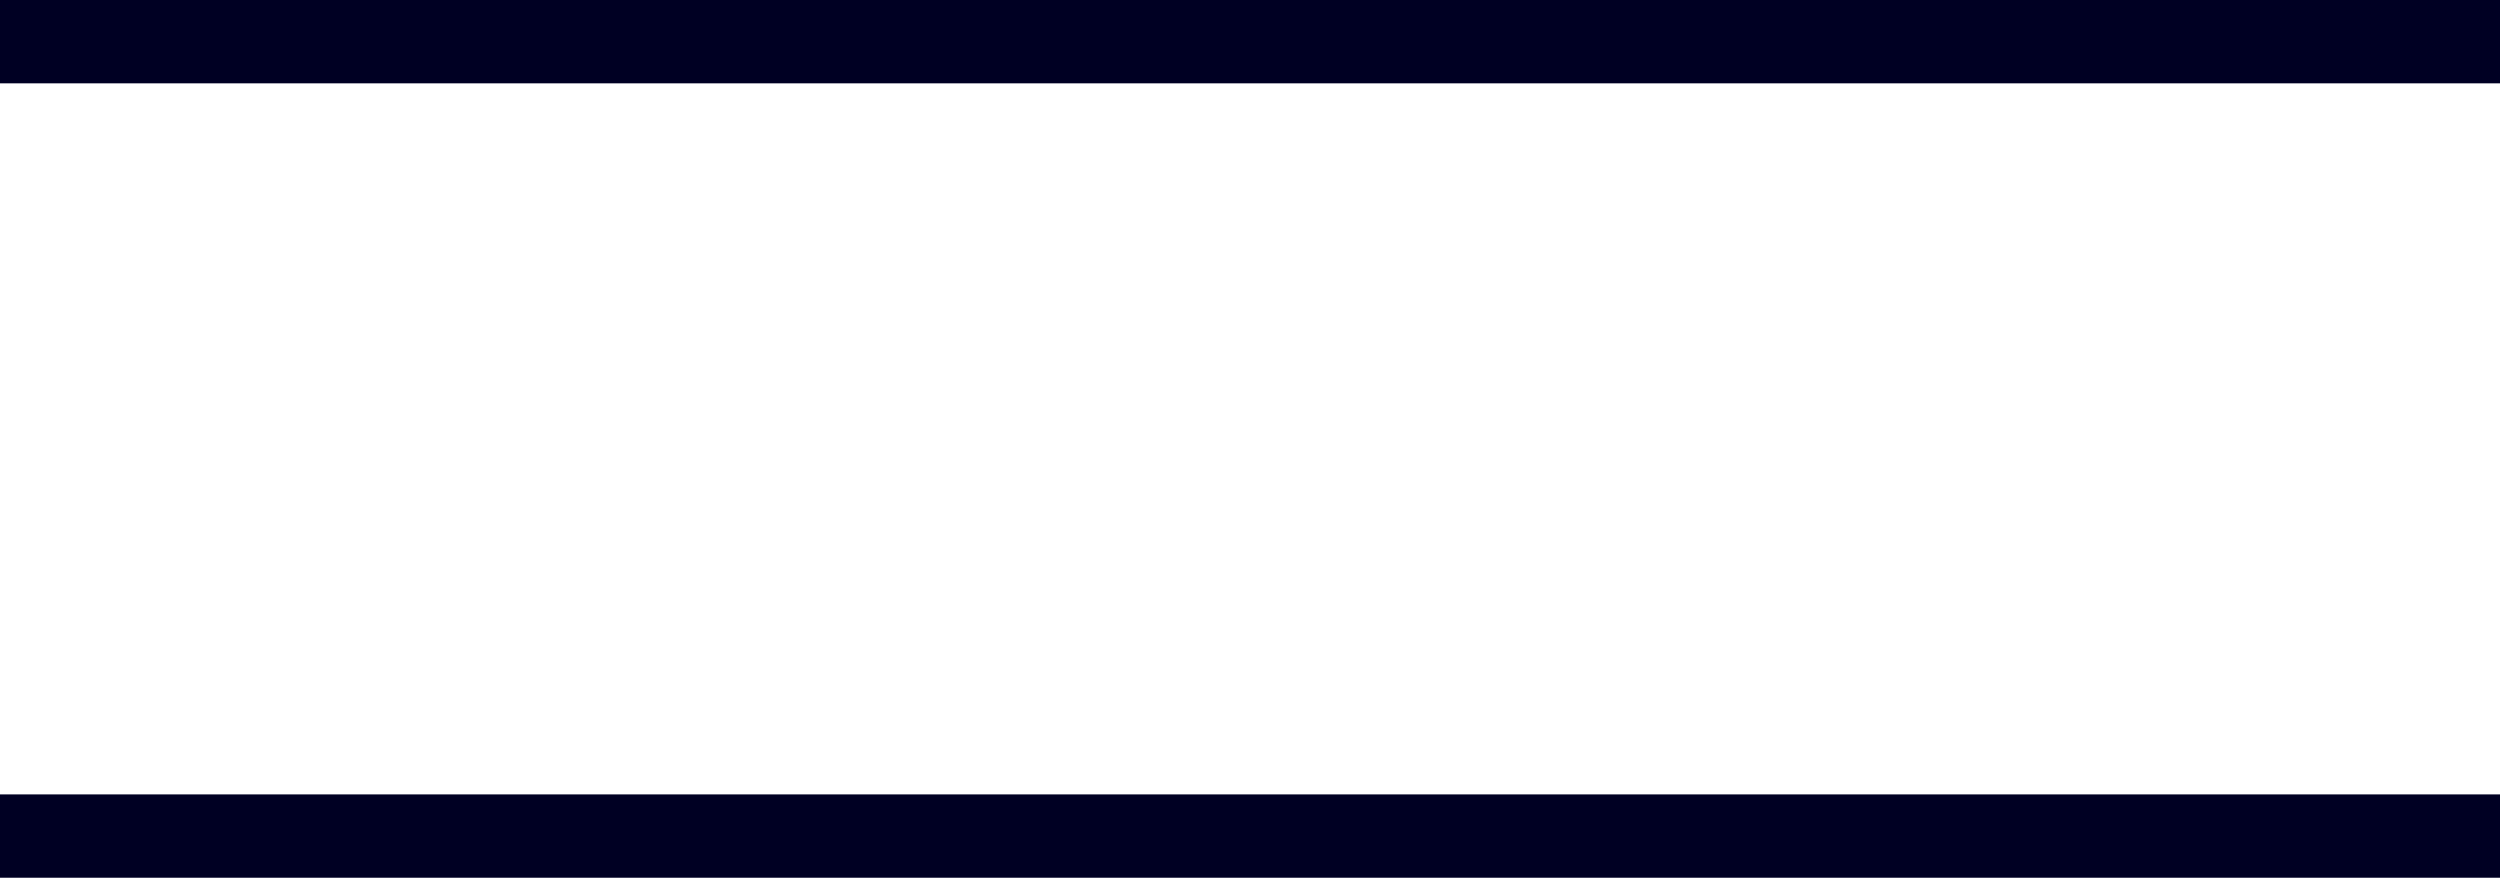
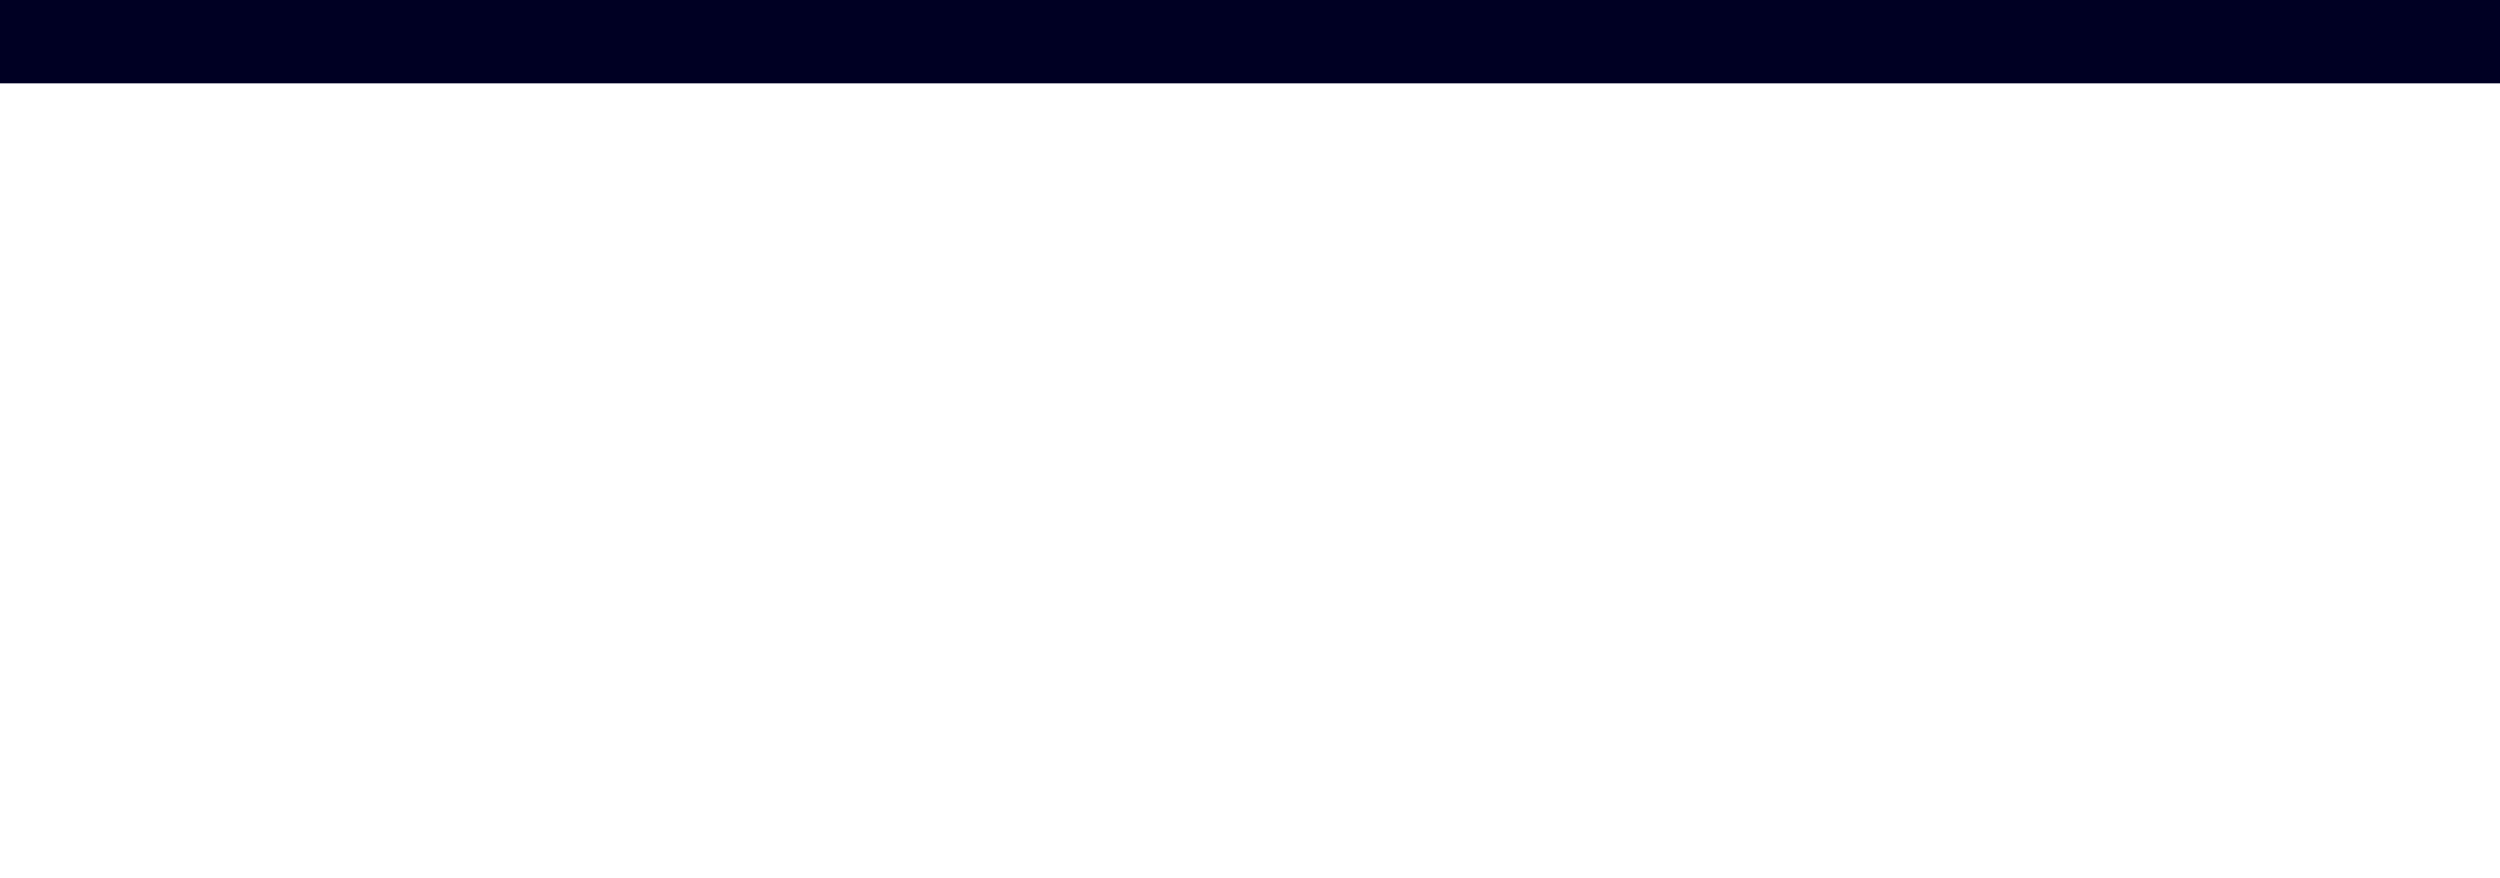
<svg xmlns="http://www.w3.org/2000/svg" width="30" height="10.533" viewBox="0 0 30 10.533">
  <g id="Group_1136" data-name="Group 1136" transform="translate(0 0.5)">
    <path id="Path_150" data-name="Path 150" d="M0,0H30" fill="none" stroke="#000023" stroke-width="1" />
-     <line id="Line_2" data-name="Line 2" x2="30" transform="translate(0 9.533)" fill="none" stroke="#000023" stroke-width="1" />
  </g>
</svg>